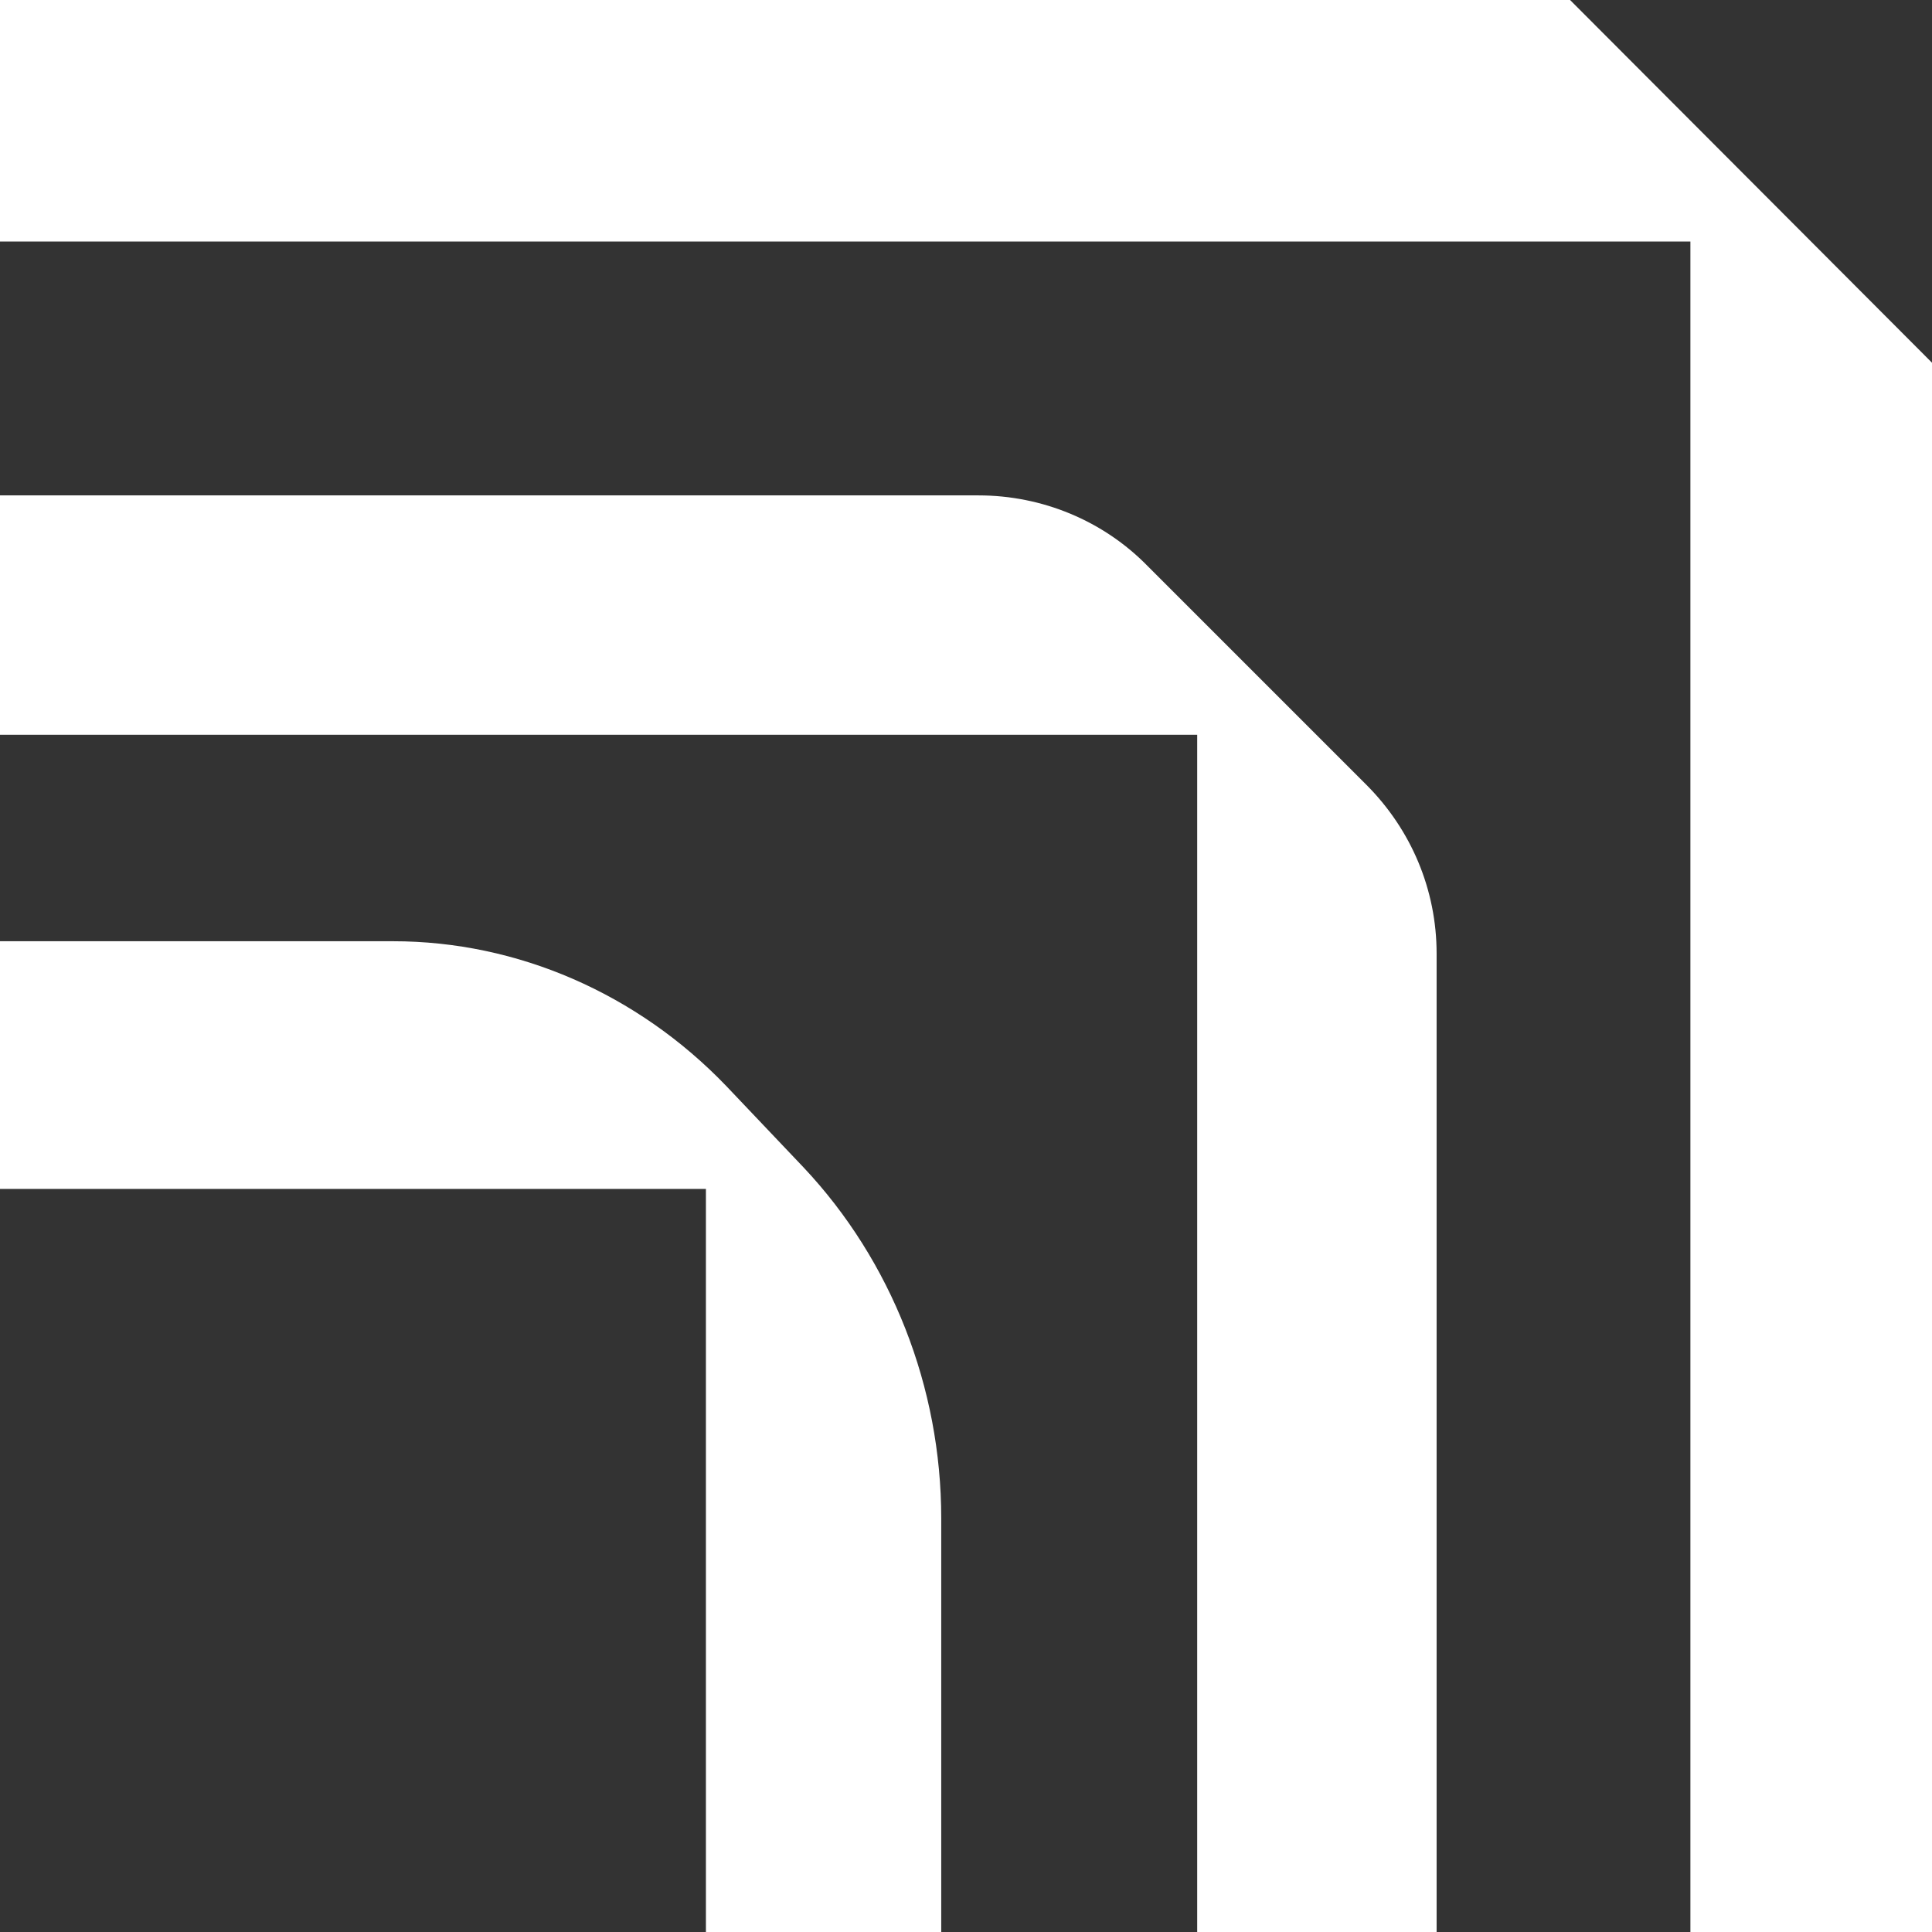
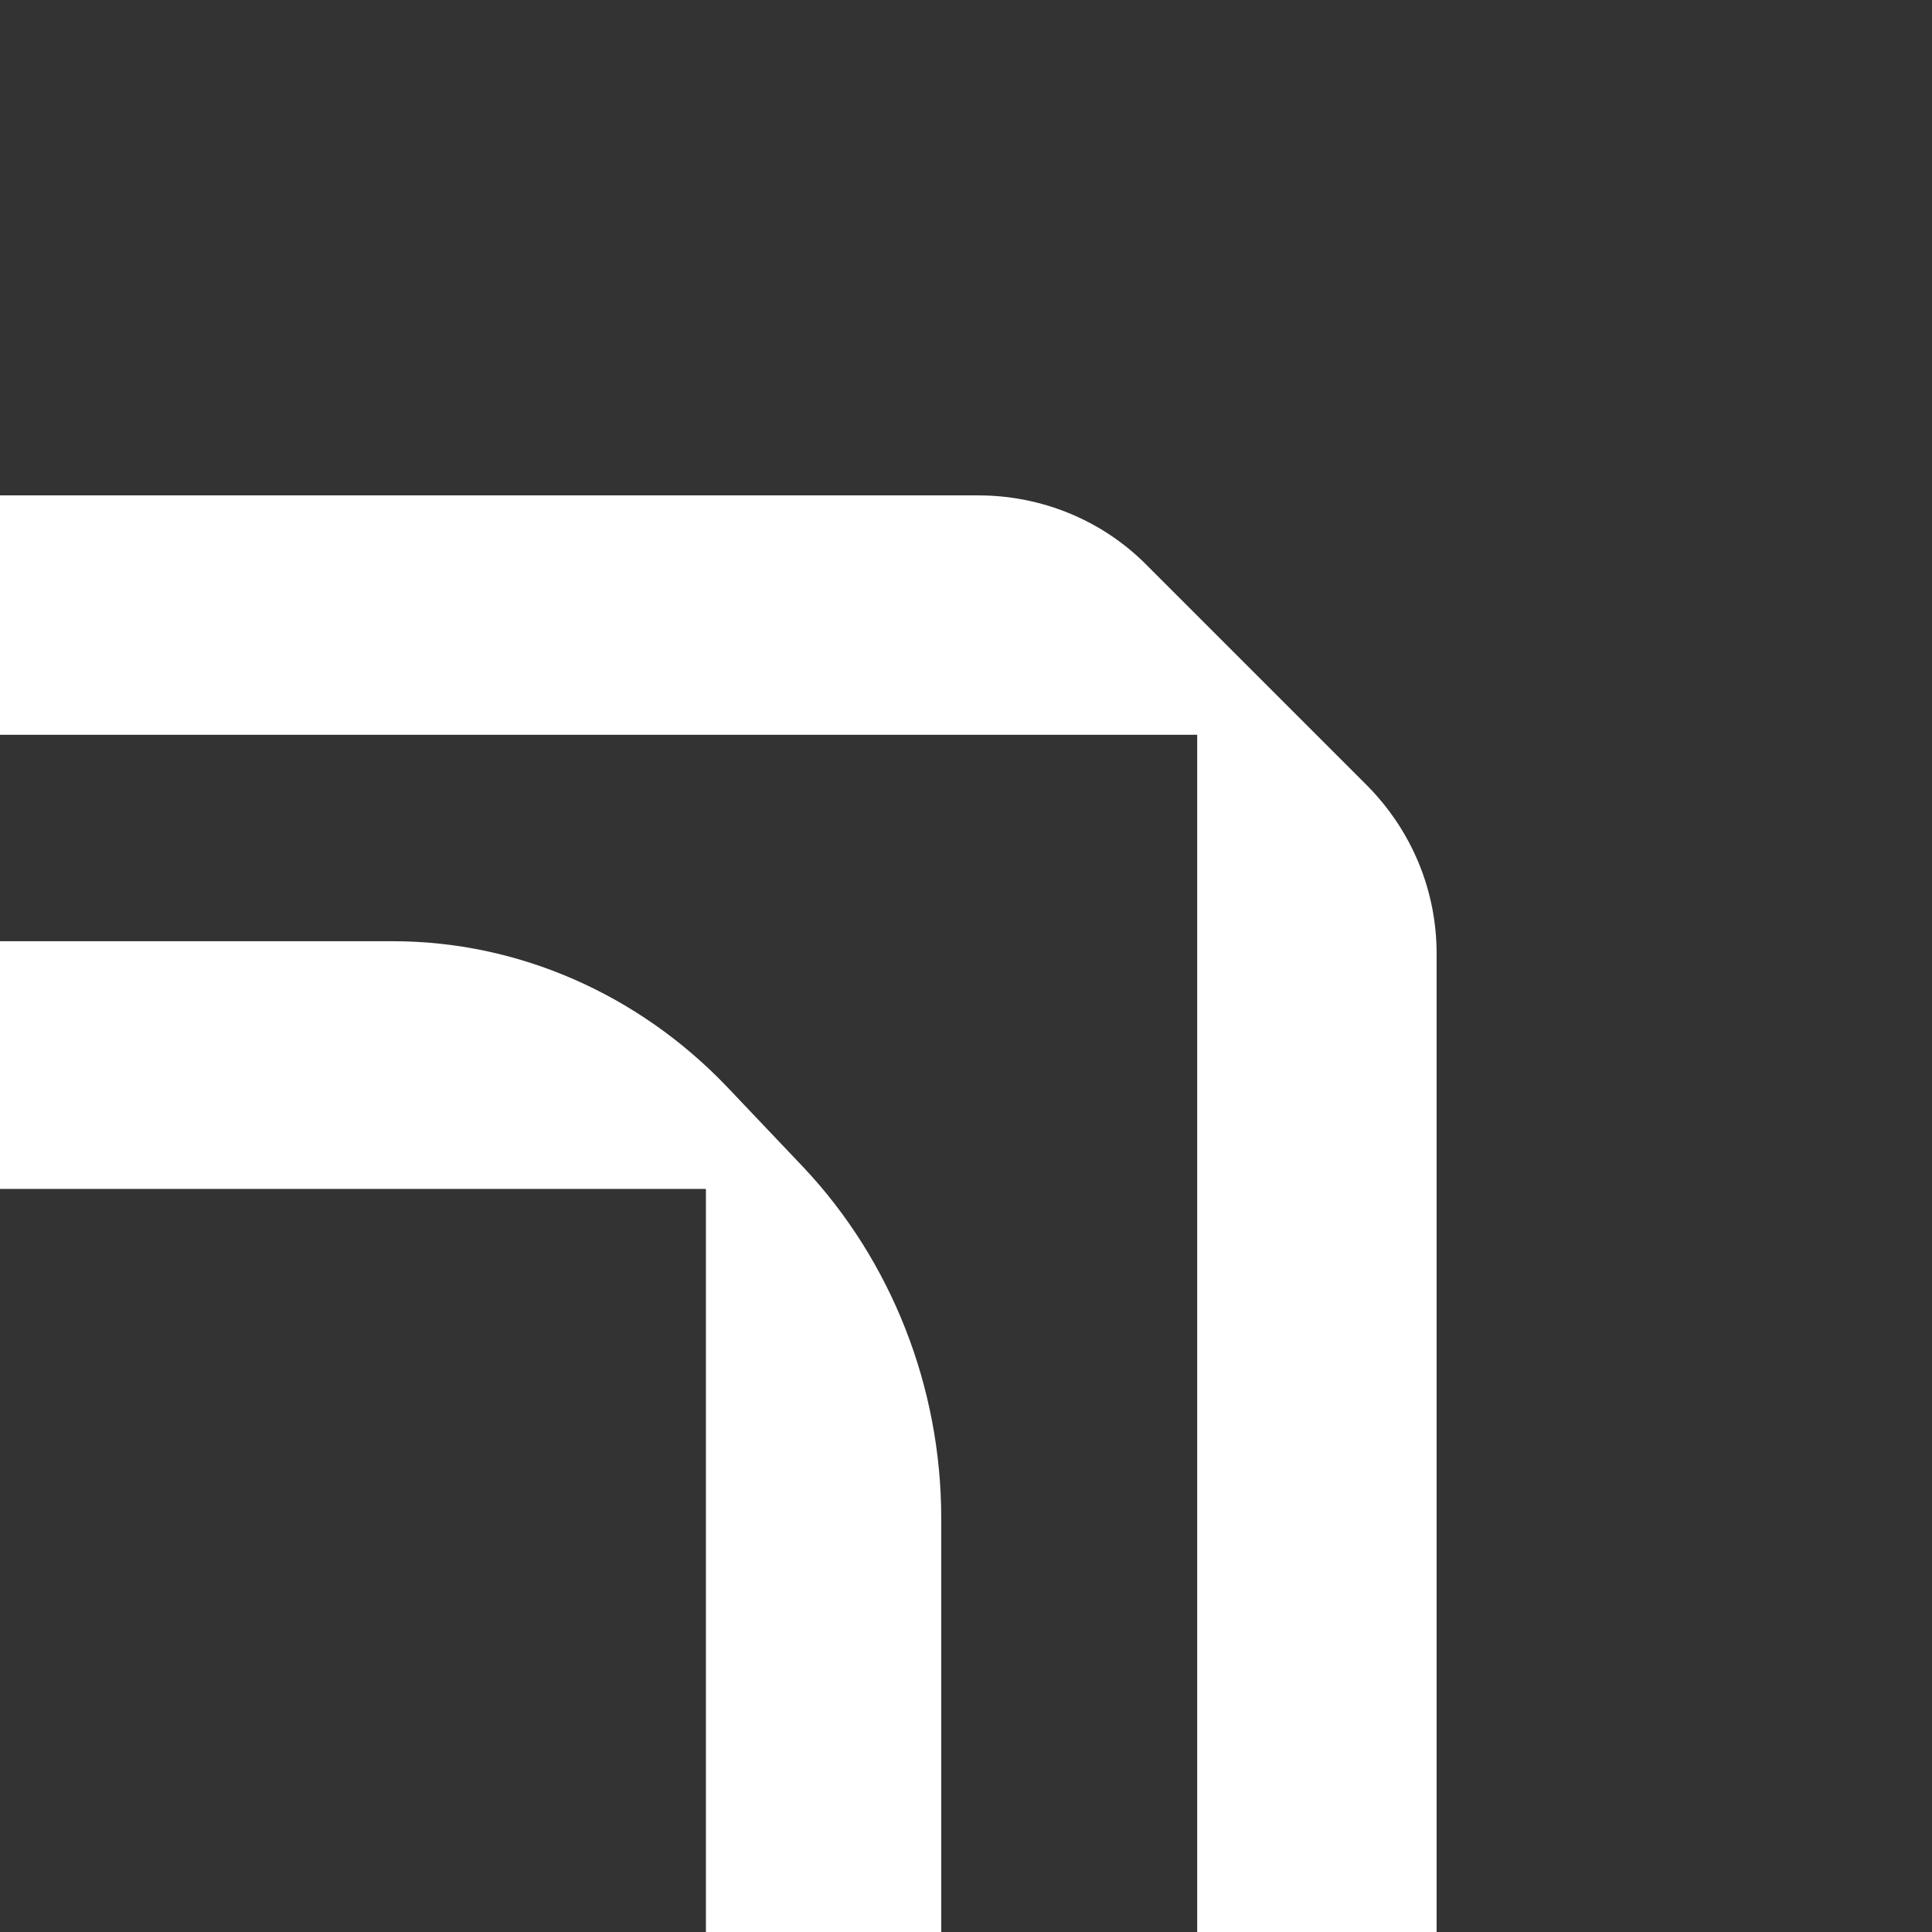
<svg xmlns="http://www.w3.org/2000/svg" width="39" height="39" viewBox="0 0 39 39" fill="none">
  <rect x="0" y="0" width="39" height="39" fill="#333333" stroke="none" />
-   <path d="M0 0V4.875H34.123V39H39V7.322L31.694 0H0Z" fill="white" />
  <path d="M19.75 10H0V14.833H24.167V39H29V19.25C29 17.961 28.488 16.748 27.578 15.838L23.162 11.422C22.271 10.512 21.039 10 19.75 10Z" fill="white" />
  <path d="M7.935 19H0V24H14.25V39H19V30.647C19 28 17.994 25.451 16.224 23.569L14.66 21.922C12.872 20.059 10.45 19 7.935 19Z" fill="white" />
</svg>